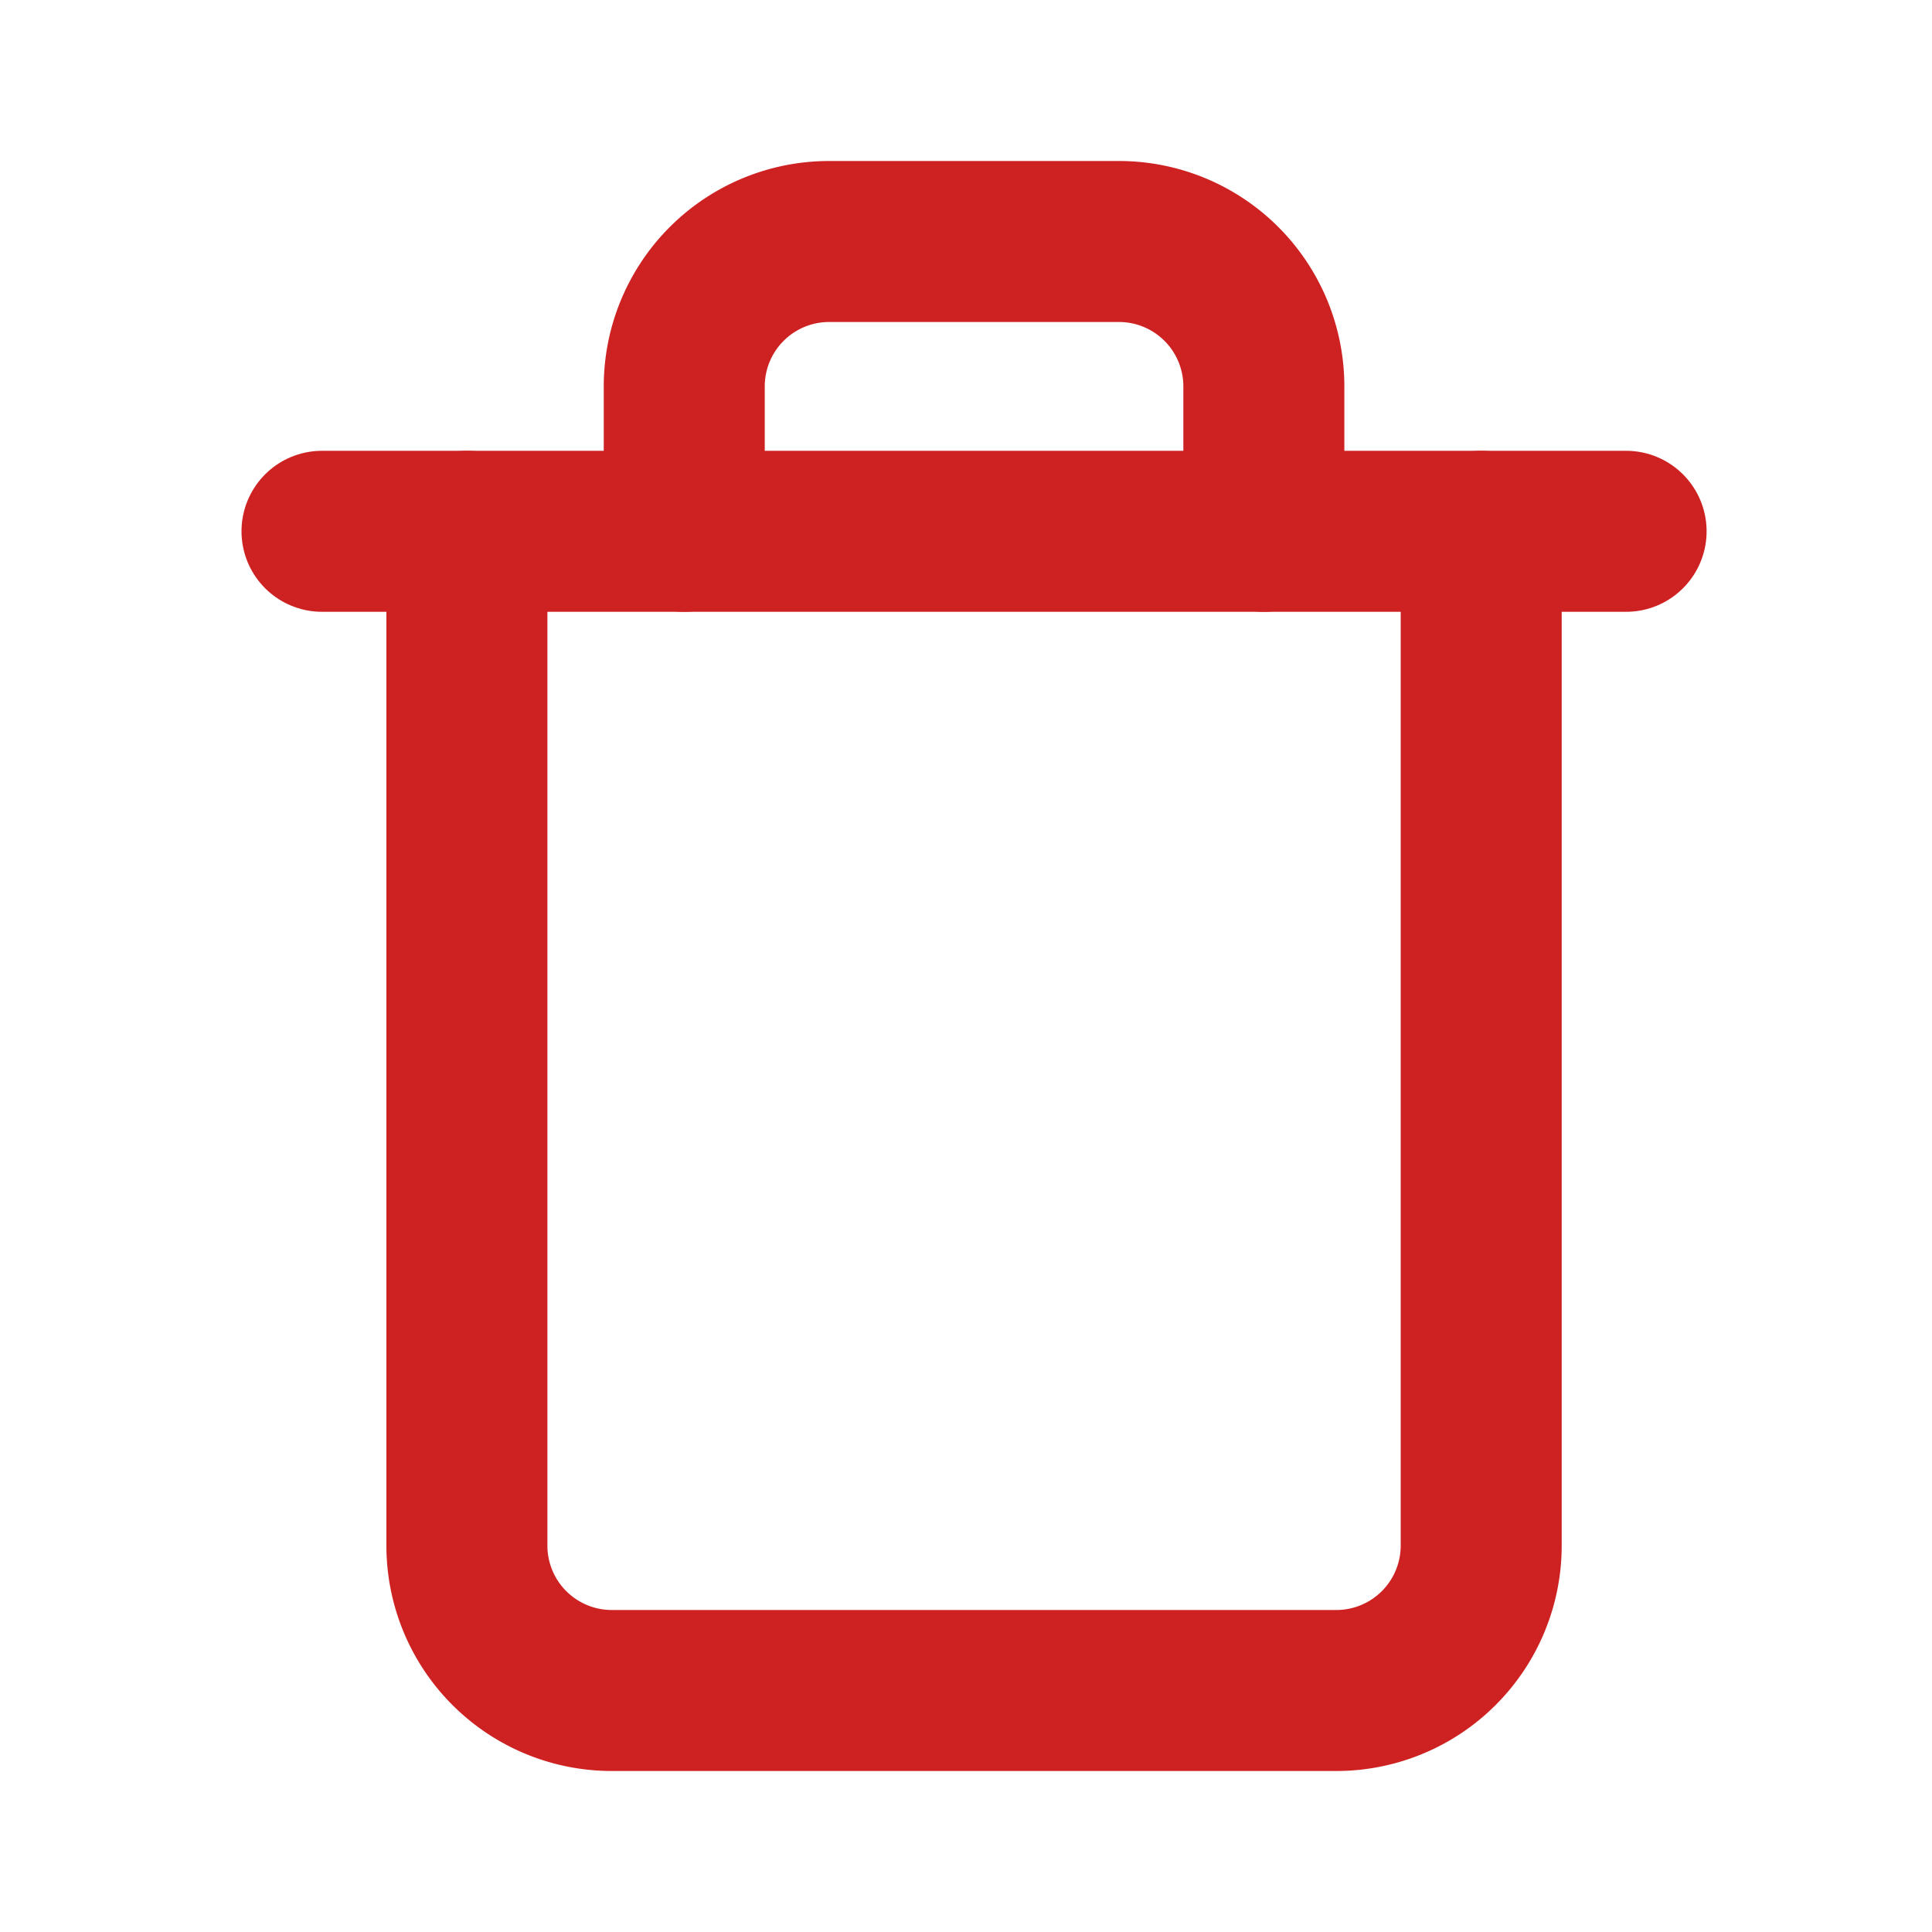
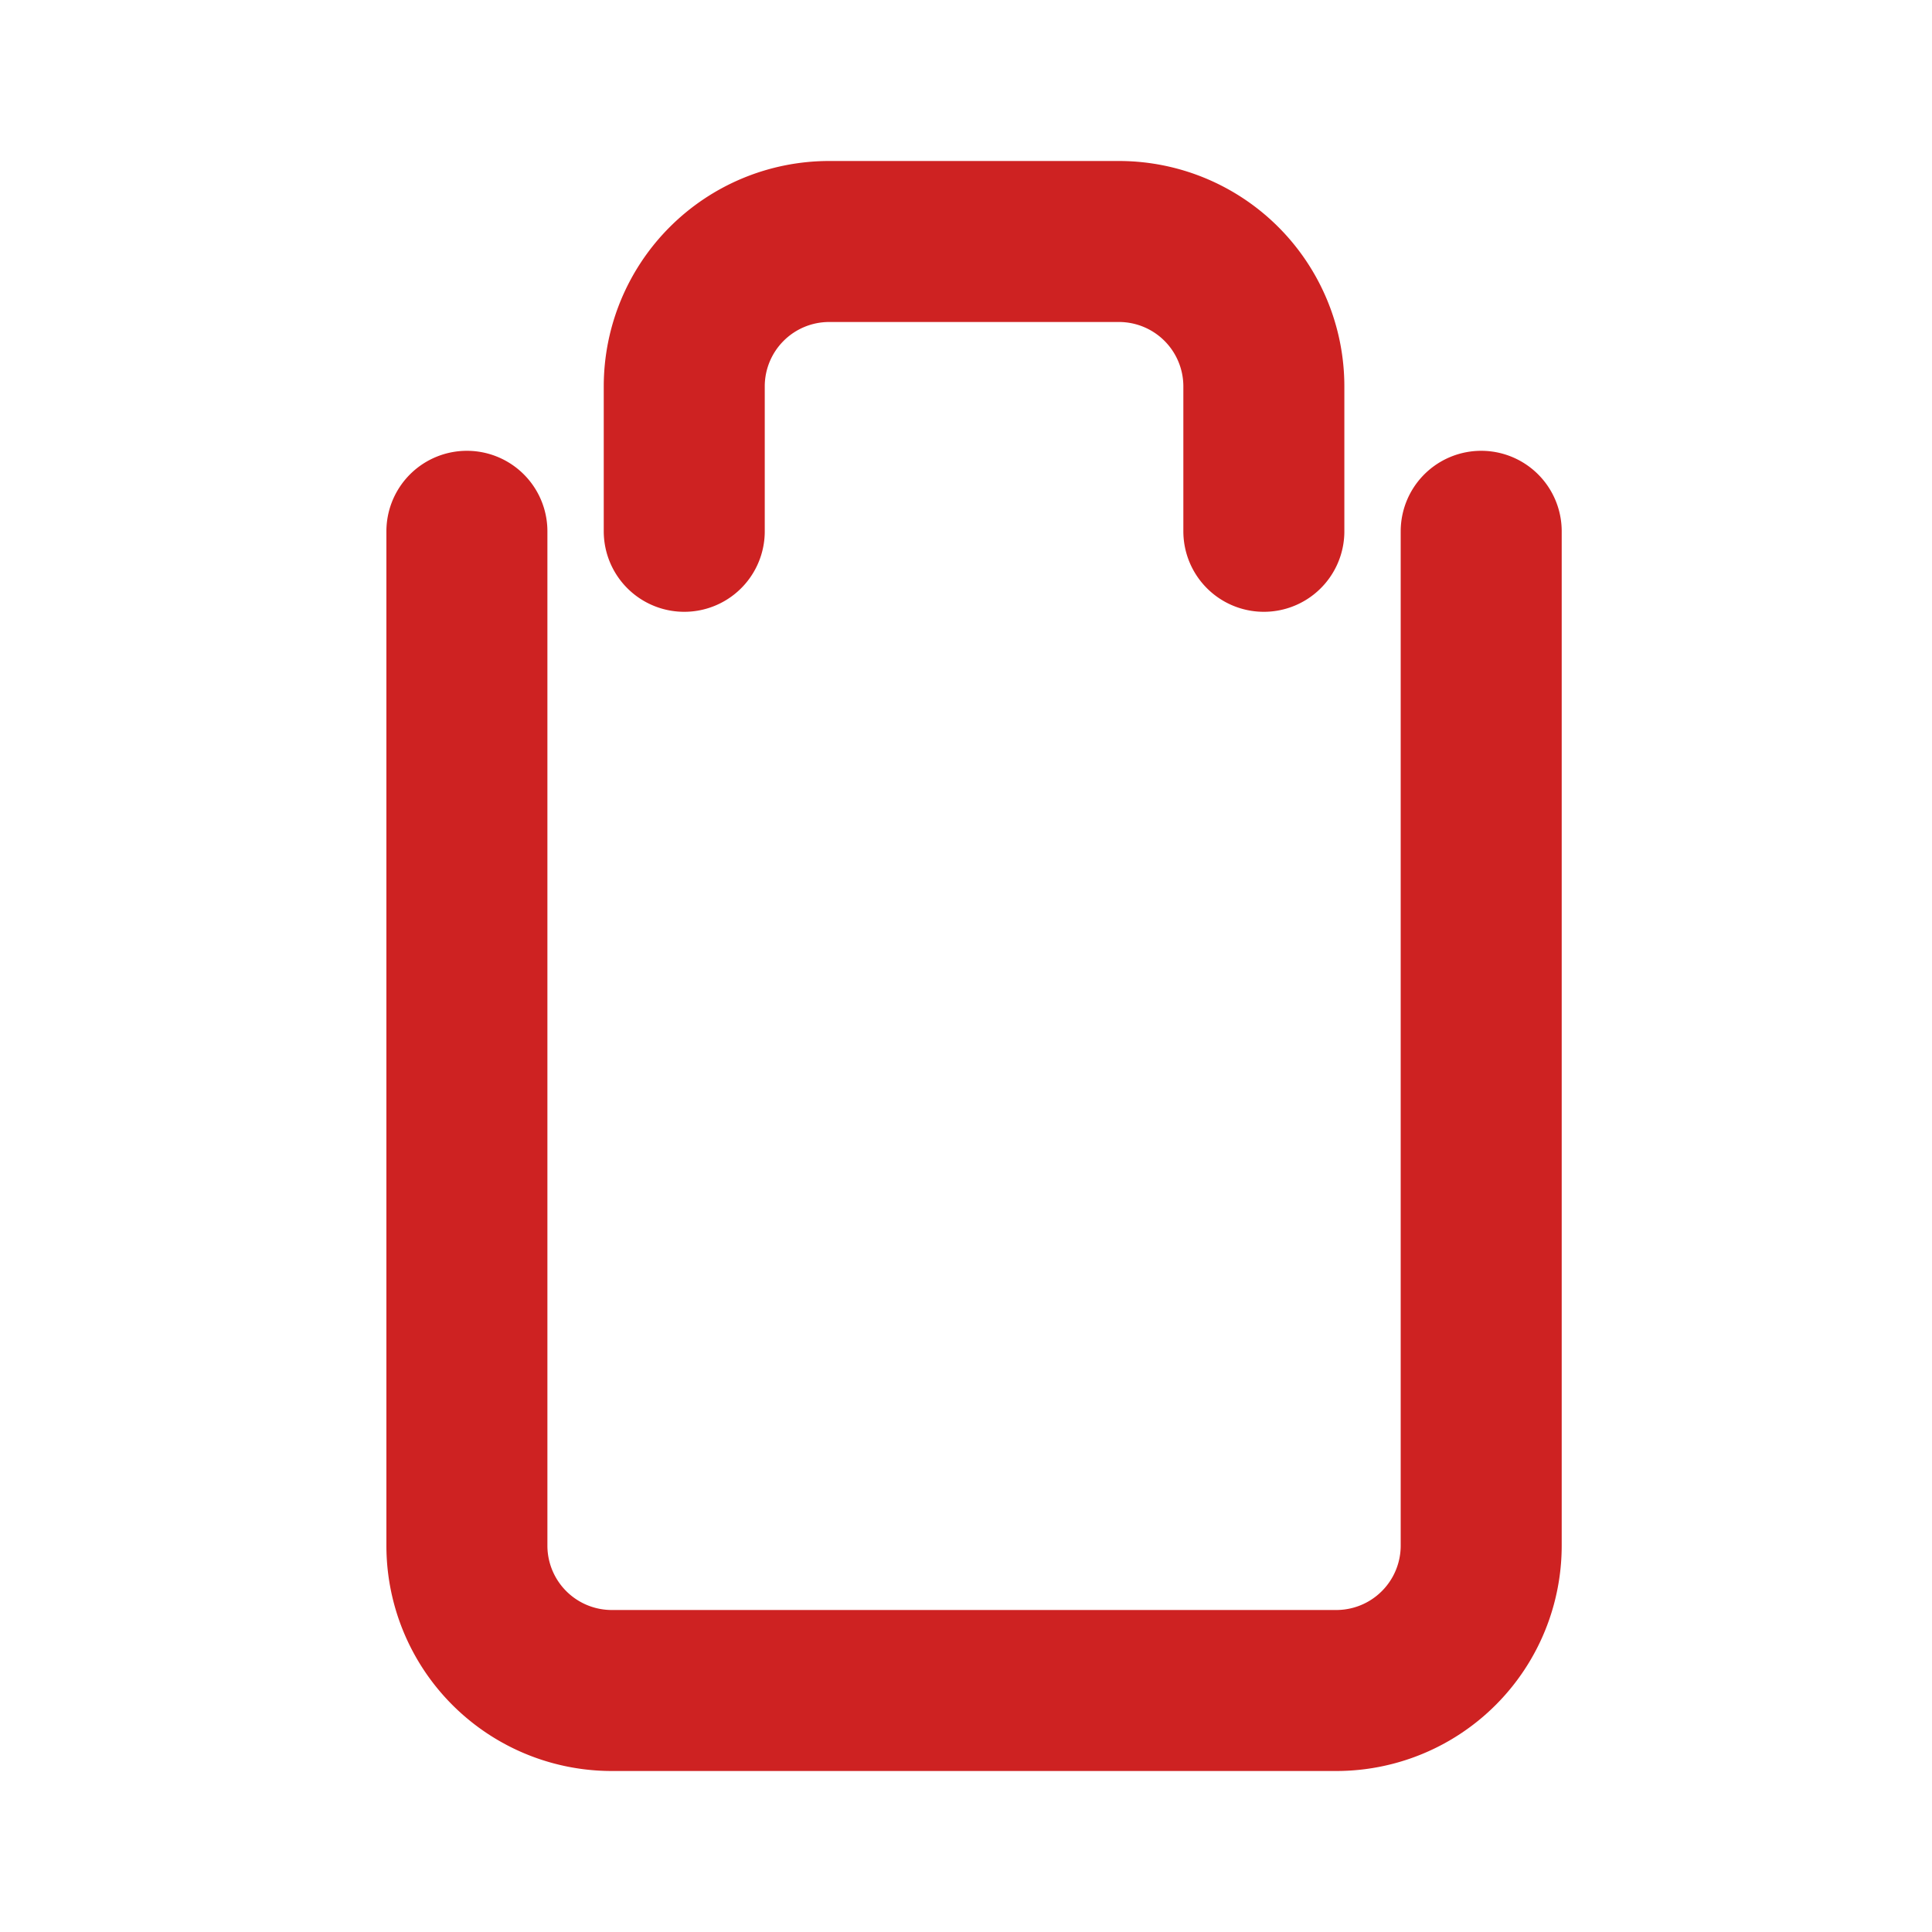
<svg xmlns="http://www.w3.org/2000/svg" width="24" height="24" viewBox="0 0 24 24">
  <defs>
    <clipPath id="clip-icon-trash_1">
      <rect width="24" height="24" />
    </clipPath>
  </defs>
  <g id="icon-trash_1" data-name="icon-trash – 1" clip-path="url(#clip-icon-trash_1)">
    <rect width="24" height="24" fill="rgba(255,255,255,0)" />
    <g id="trash" transform="translate(1 1)">
-       <path id="Path_172" data-name="Path 172" d="M3,6H19.2" transform="translate(0 -0.4)" fill="none" stroke="#ce2222" stroke-linecap="round" stroke-linejoin="round" stroke-width="2" />
      <path id="Path_173" data-name="Path 173" d="M17.6,5.6V18.2A1.8,1.8,0,0,1,15.8,20h-9A1.8,1.8,0,0,1,5,18.2V5.6m2.7,0V3.8A1.8,1.8,0,0,1,9.5,2h3.6a1.8,1.8,0,0,1,1.8,1.8V5.6" transform="translate(-0.2)" fill="none" stroke="#ce2222" stroke-linecap="round" stroke-linejoin="round" stroke-width="2" />
    </g>
  </g>
</svg>